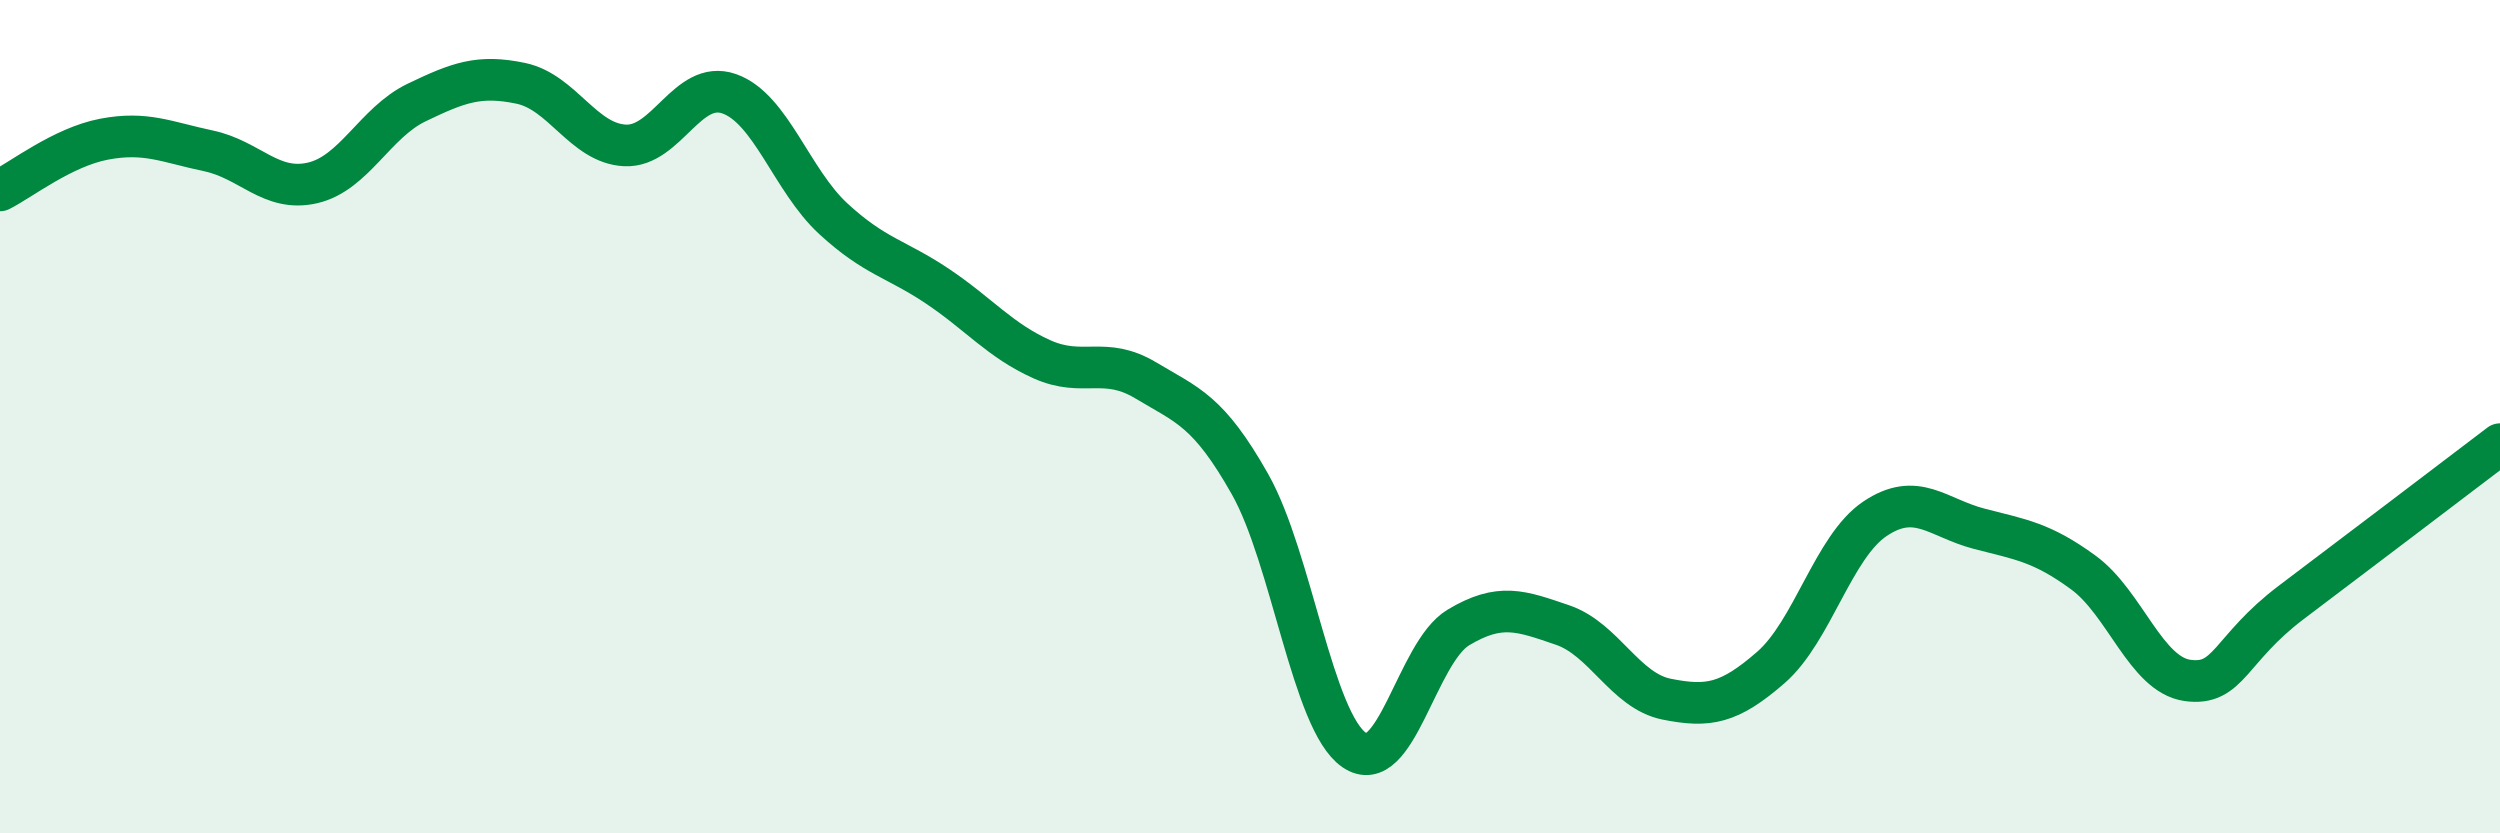
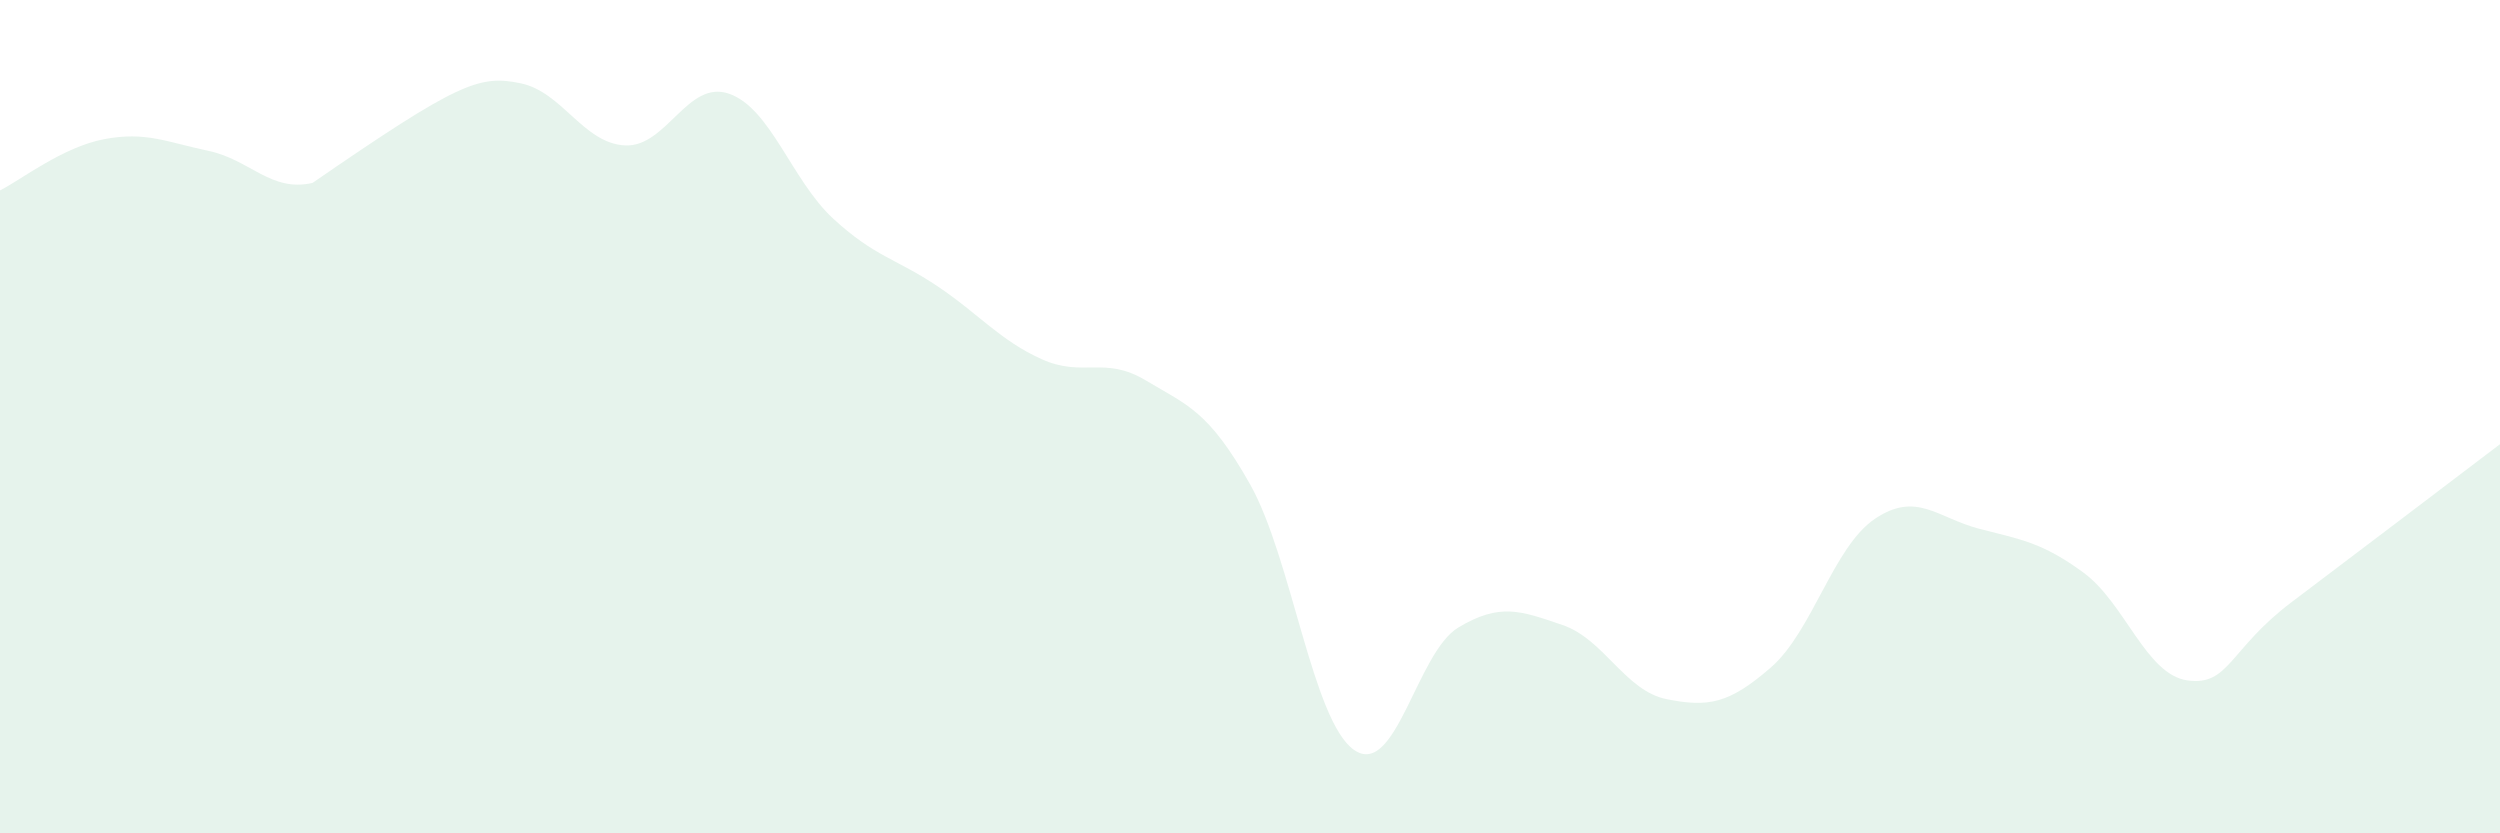
<svg xmlns="http://www.w3.org/2000/svg" width="60" height="20" viewBox="0 0 60 20">
-   <path d="M 0,4.57 C 0.5,4.32 1.5,3.53 2.5,3.34 C 3.5,3.15 4,3.41 5,3.62 C 6,3.83 6.5,4.62 7.5,4.39 C 8.5,4.16 9,2.94 10,2.46 C 11,1.98 11.5,1.79 12.5,2 C 13.5,2.21 14,3.44 15,3.49 C 16,3.54 16.5,1.9 17.5,2.25 C 18.5,2.6 19,4.33 20,5.25 C 21,6.17 21.5,6.2 22.5,6.87 C 23.5,7.54 24,8.17 25,8.62 C 26,9.07 26.5,8.53 27.5,9.13 C 28.5,9.73 29,9.85 30,11.62 C 31,13.39 31.5,17.31 32.5,18 C 33.5,18.69 34,15.66 35,15.06 C 36,14.46 36.5,14.66 37.5,15 C 38.5,15.34 39,16.58 40,16.78 C 41,16.98 41.5,16.89 42.5,16.02 C 43.5,15.15 44,13.12 45,12.45 C 46,11.78 46.5,12.43 47.5,12.69 C 48.5,12.95 49,13.01 50,13.74 C 51,14.47 51.5,16.19 52.5,16.33 C 53.5,16.47 53.5,15.58 55,14.45 C 56.5,13.32 59,11.42 60,10.66L60 20L0 20Z" fill="#008740" opacity="0.1" stroke-linecap="round" stroke-linejoin="round" />
-   <path d="M 0,4.57 C 0.5,4.32 1.5,3.53 2.5,3.34 C 3.5,3.15 4,3.41 5,3.62 C 6,3.83 6.5,4.62 7.5,4.39 C 8.5,4.16 9,2.94 10,2.46 C 11,1.98 11.5,1.79 12.5,2 C 13.5,2.21 14,3.44 15,3.49 C 16,3.54 16.5,1.9 17.5,2.25 C 18.5,2.6 19,4.33 20,5.25 C 21,6.17 21.5,6.2 22.5,6.87 C 23.5,7.54 24,8.17 25,8.62 C 26,9.07 26.5,8.53 27.5,9.13 C 28.5,9.73 29,9.85 30,11.62 C 31,13.39 31.5,17.31 32.5,18 C 33.5,18.69 34,15.66 35,15.06 C 36,14.46 36.5,14.66 37.5,15 C 38.5,15.34 39,16.58 40,16.78 C 41,16.98 41.5,16.89 42.5,16.02 C 43.5,15.15 44,13.12 45,12.45 C 46,11.78 46.5,12.43 47.5,12.69 C 48.5,12.95 49,13.01 50,13.74 C 51,14.47 51.5,16.19 52.5,16.33 C 53.5,16.47 53.5,15.58 55,14.45 C 56.5,13.32 59,11.42 60,10.66" stroke="#008740" stroke-width="1" fill="none" stroke-linecap="round" stroke-linejoin="round" />
+   <path d="M 0,4.57 C 0.5,4.32 1.5,3.53 2.5,3.34 C 3.5,3.15 4,3.41 5,3.62 C 6,3.83 6.5,4.62 7.5,4.39 C 11,1.98 11.5,1.79 12.5,2 C 13.5,2.21 14,3.44 15,3.49 C 16,3.54 16.5,1.9 17.5,2.25 C 18.5,2.6 19,4.33 20,5.25 C 21,6.17 21.5,6.2 22.5,6.87 C 23.5,7.54 24,8.17 25,8.62 C 26,9.07 26.5,8.53 27.5,9.13 C 28.5,9.73 29,9.85 30,11.62 C 31,13.39 31.5,17.31 32.5,18 C 33.5,18.69 34,15.66 35,15.06 C 36,14.46 36.5,14.66 37.5,15 C 38.5,15.34 39,16.58 40,16.78 C 41,16.98 41.5,16.89 42.5,16.02 C 43.5,15.15 44,13.12 45,12.45 C 46,11.78 46.5,12.43 47.5,12.69 C 48.5,12.95 49,13.01 50,13.74 C 51,14.47 51.5,16.19 52.5,16.33 C 53.5,16.47 53.5,15.58 55,14.45 C 56.5,13.32 59,11.42 60,10.66L60 20L0 20Z" fill="#008740" opacity="0.1" stroke-linecap="round" stroke-linejoin="round" />
</svg>